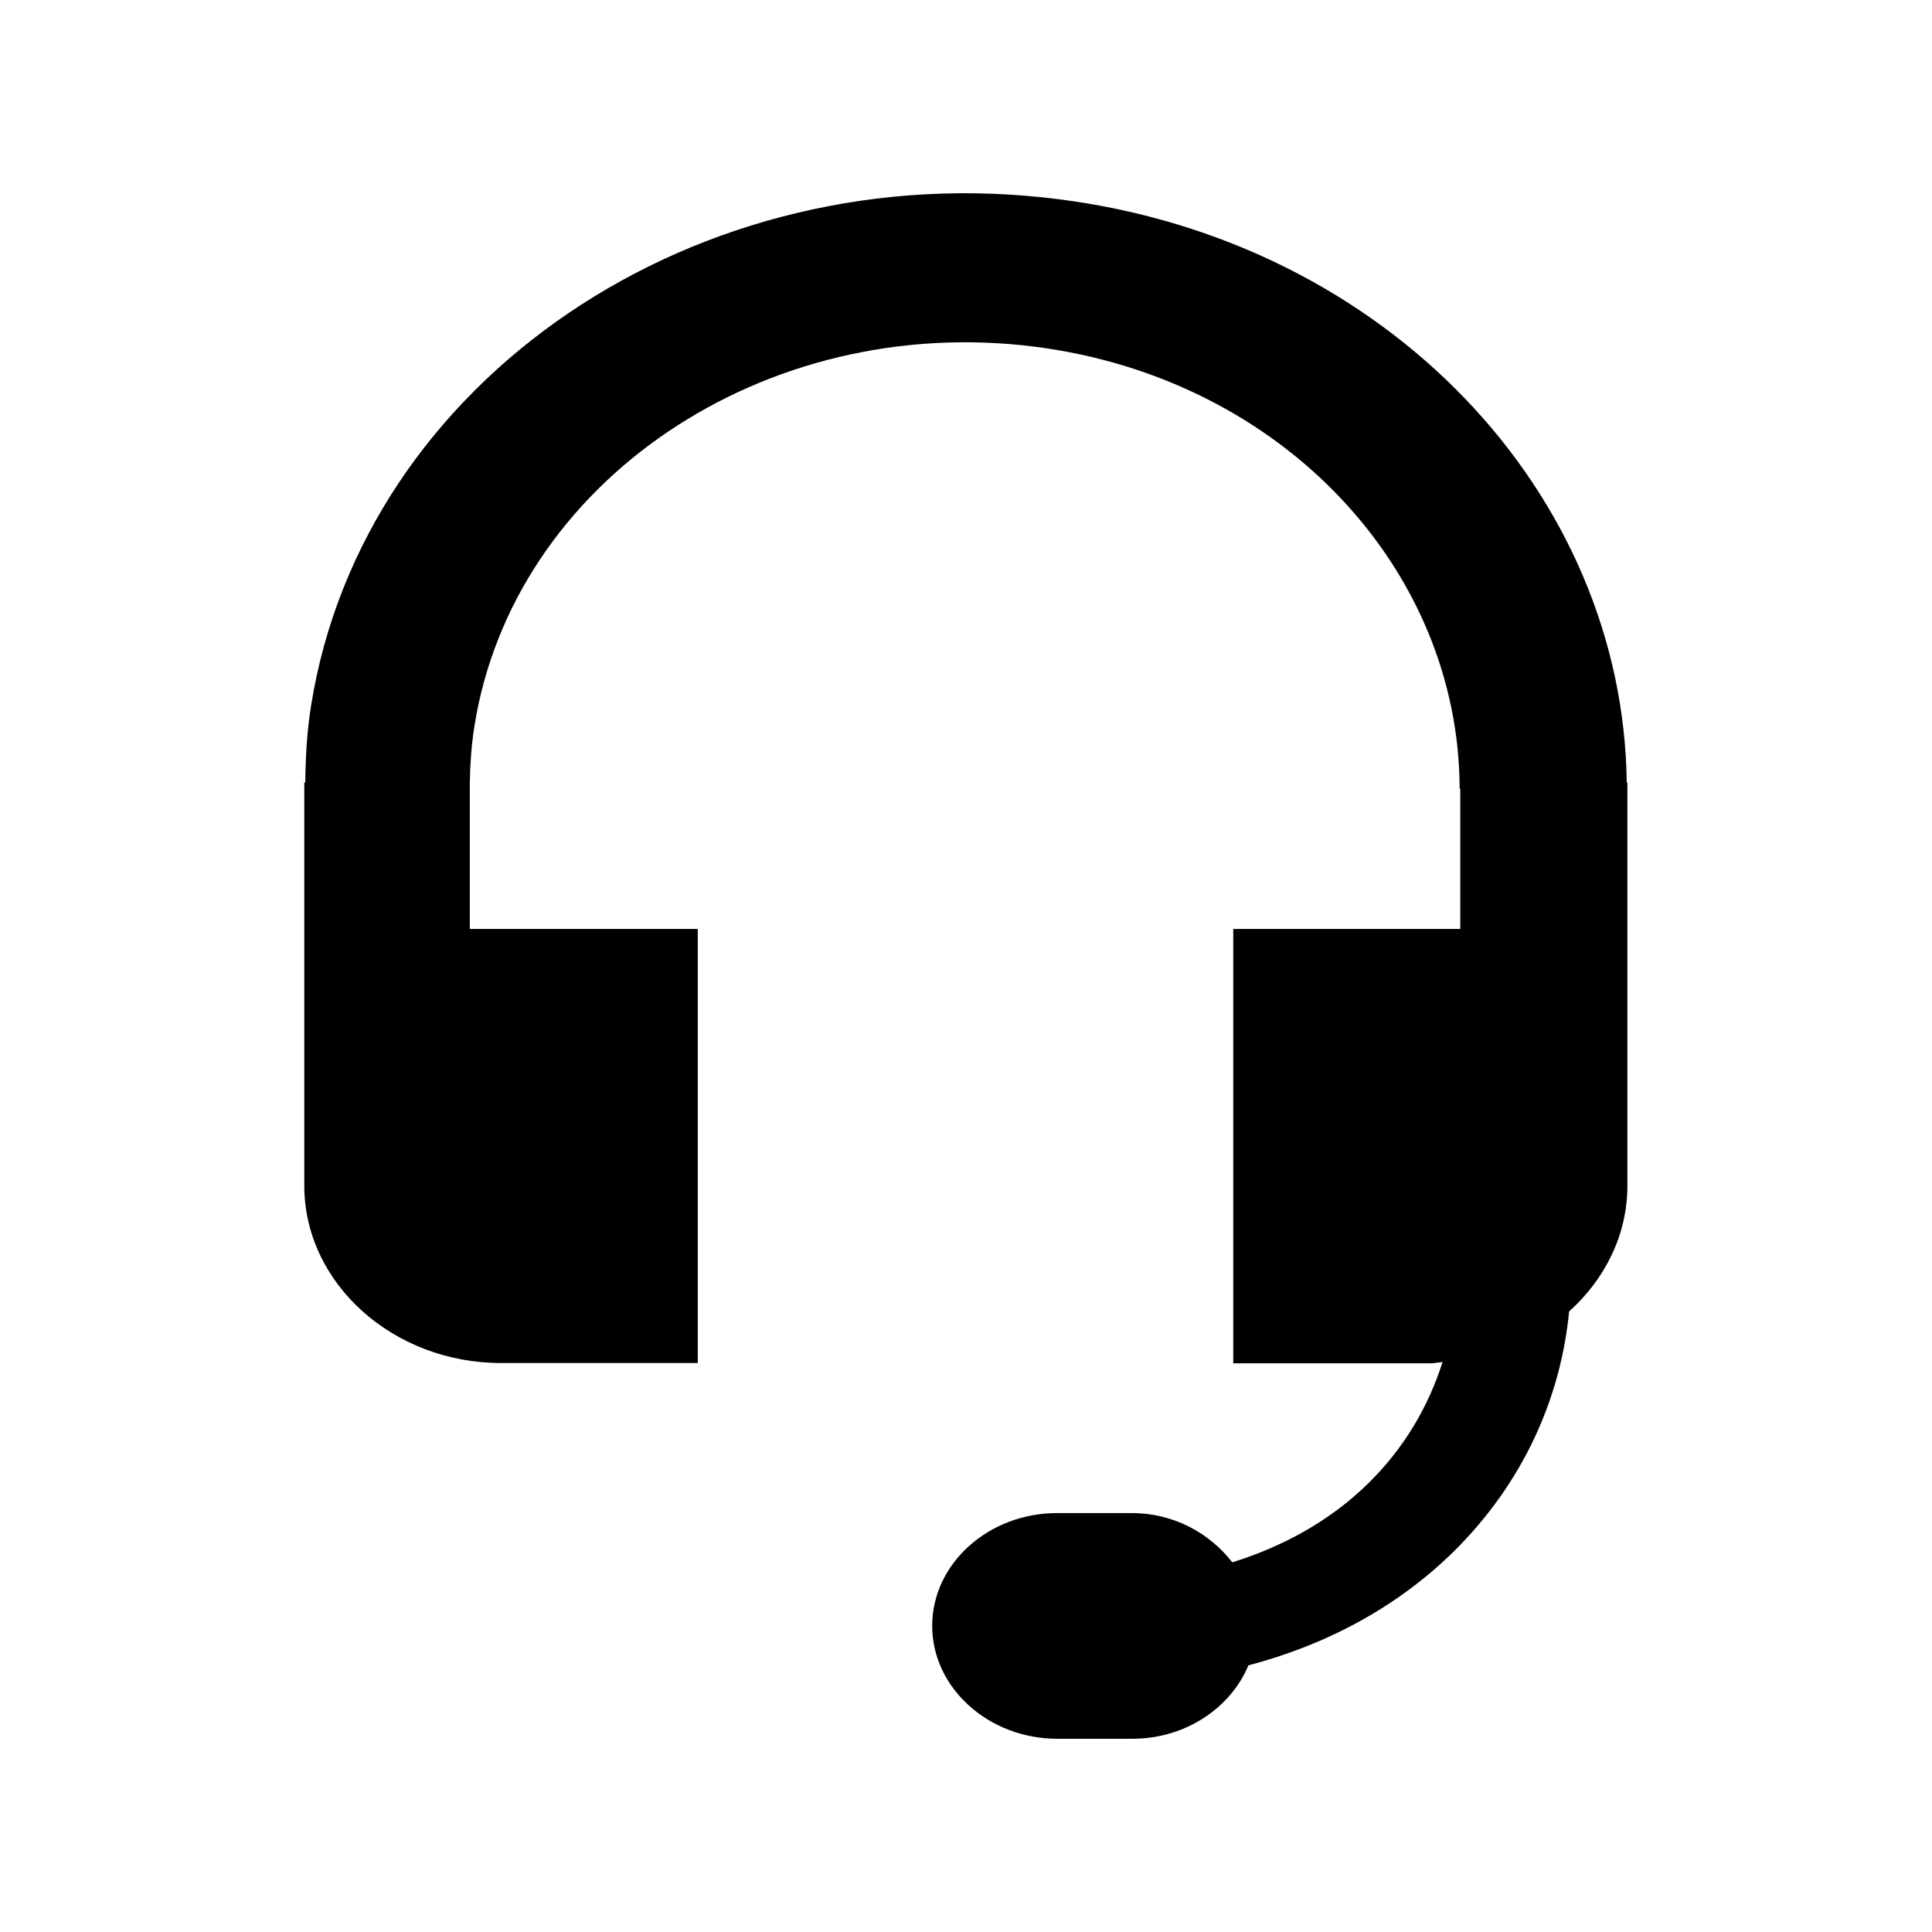
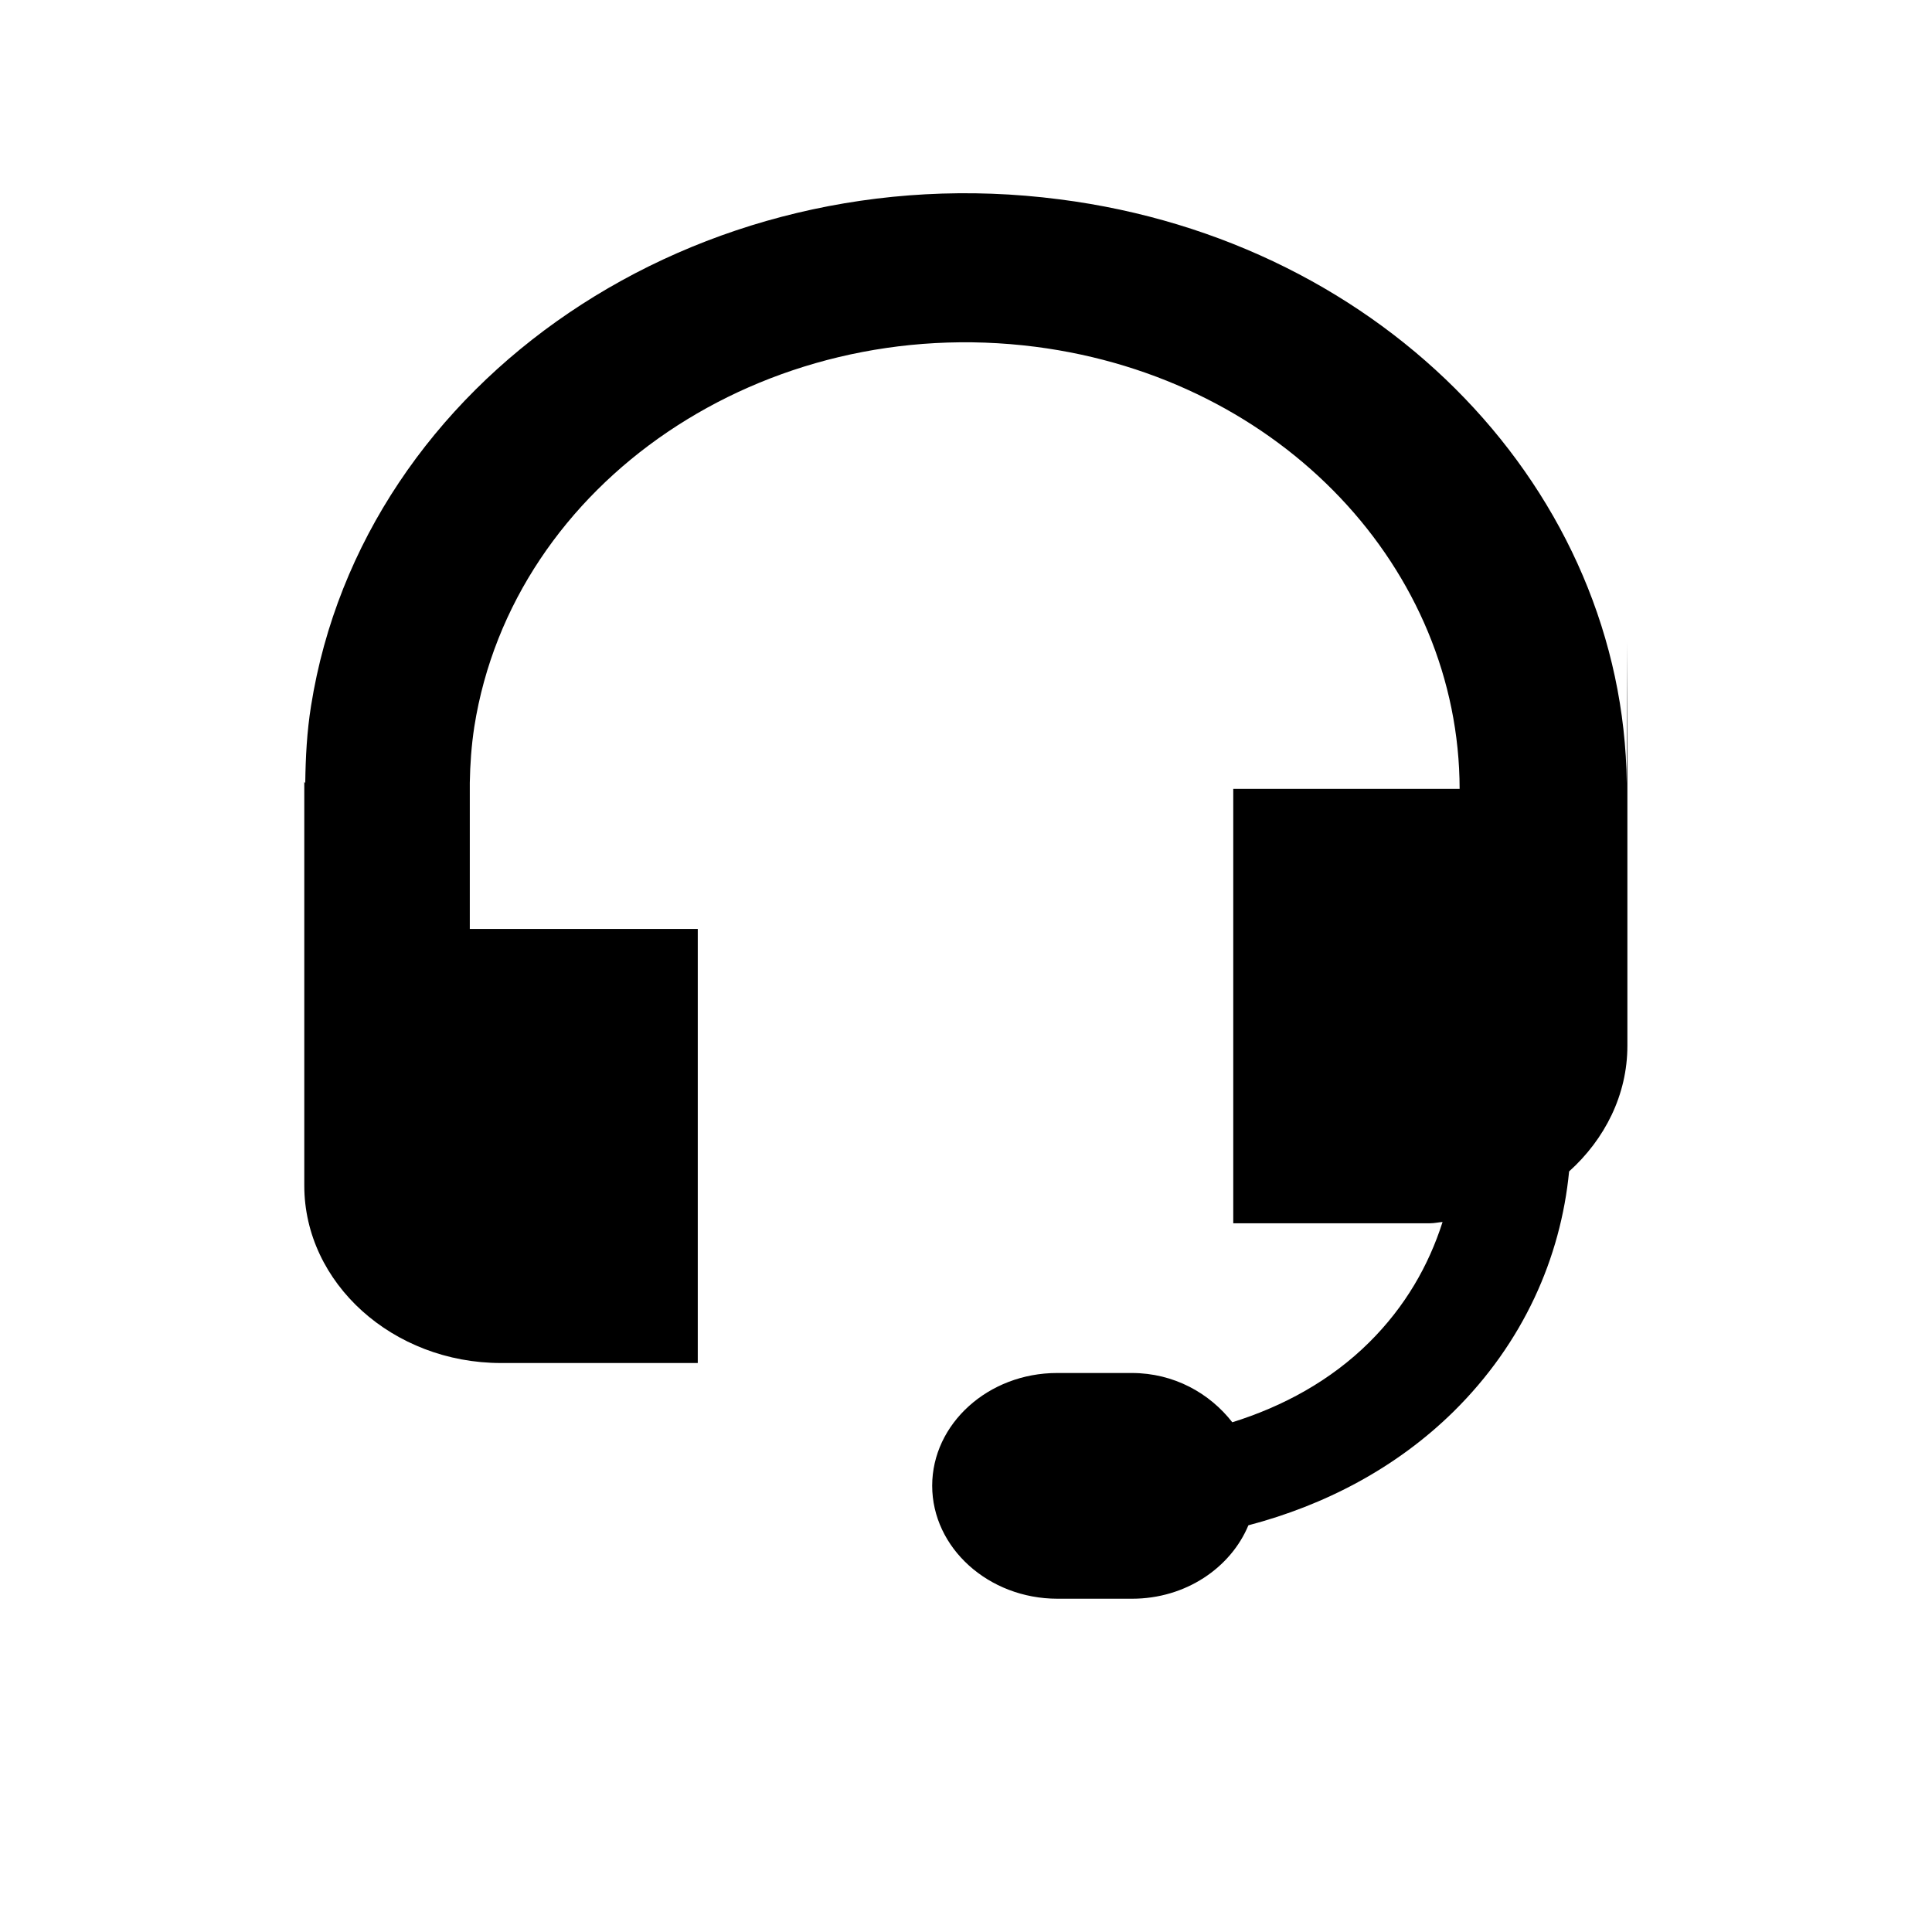
<svg xmlns="http://www.w3.org/2000/svg" width="6mm" height="6mm" viewBox="0 0 6 6">
-   <path d="M5.052 2.432C5.042 1.533 4.308.749 3.29.619 2.167.474 1.127 1.179.966 2.192c-.013.081-.017.161-.018.24l-.003-.004v1.254c0 .303.275.551.611.551h.611V2.885h-.708v-.454h0c.001-.058.005-.115.014-.174.12-.76.9-1.288 1.743-1.18.768.099 1.316.693 1.317 1.373h.002v.435h-.705v1.349h.611c.013 0 .026-.003.039-.004-.043.135-.116.263-.228.374-.12.119-.268.199-.425.248-.07-.09-.181-.153-.312-.153h-.232c-.214 0-.388.158-.388.35 0 .193.175.351.389.351h.232c.166 0 .306-.096.361-.228.236-.062.458-.177.637-.353.217-.214.333-.478.359-.746.111-.1.181-.238.181-.39v-1.254z" style="stroke-width:.402" />
+   <path d="M5.052 2.432C5.042 1.533 4.308.749 3.29.619 2.167.474 1.127 1.179.966 2.192c-.013.081-.017.161-.018.24l-.003-.004v1.254c0 .303.275.551.611.551h.611V2.885h-.708v-.454h0c.001-.058.005-.115.014-.174.12-.76.9-1.288 1.743-1.18.768.099 1.316.693 1.317 1.373h.002h-.705v1.349h.611c.013 0 .026-.003.039-.004-.043.135-.116.263-.228.374-.12.119-.268.199-.425.248-.07-.09-.181-.153-.312-.153h-.232c-.214 0-.388.158-.388.35 0 .193.175.351.389.351h.232c.166 0 .306-.096.361-.228.236-.062.458-.177.637-.353.217-.214.333-.478.359-.746.111-.1.181-.238.181-.39v-1.254z" style="stroke-width:.402" />
</svg>